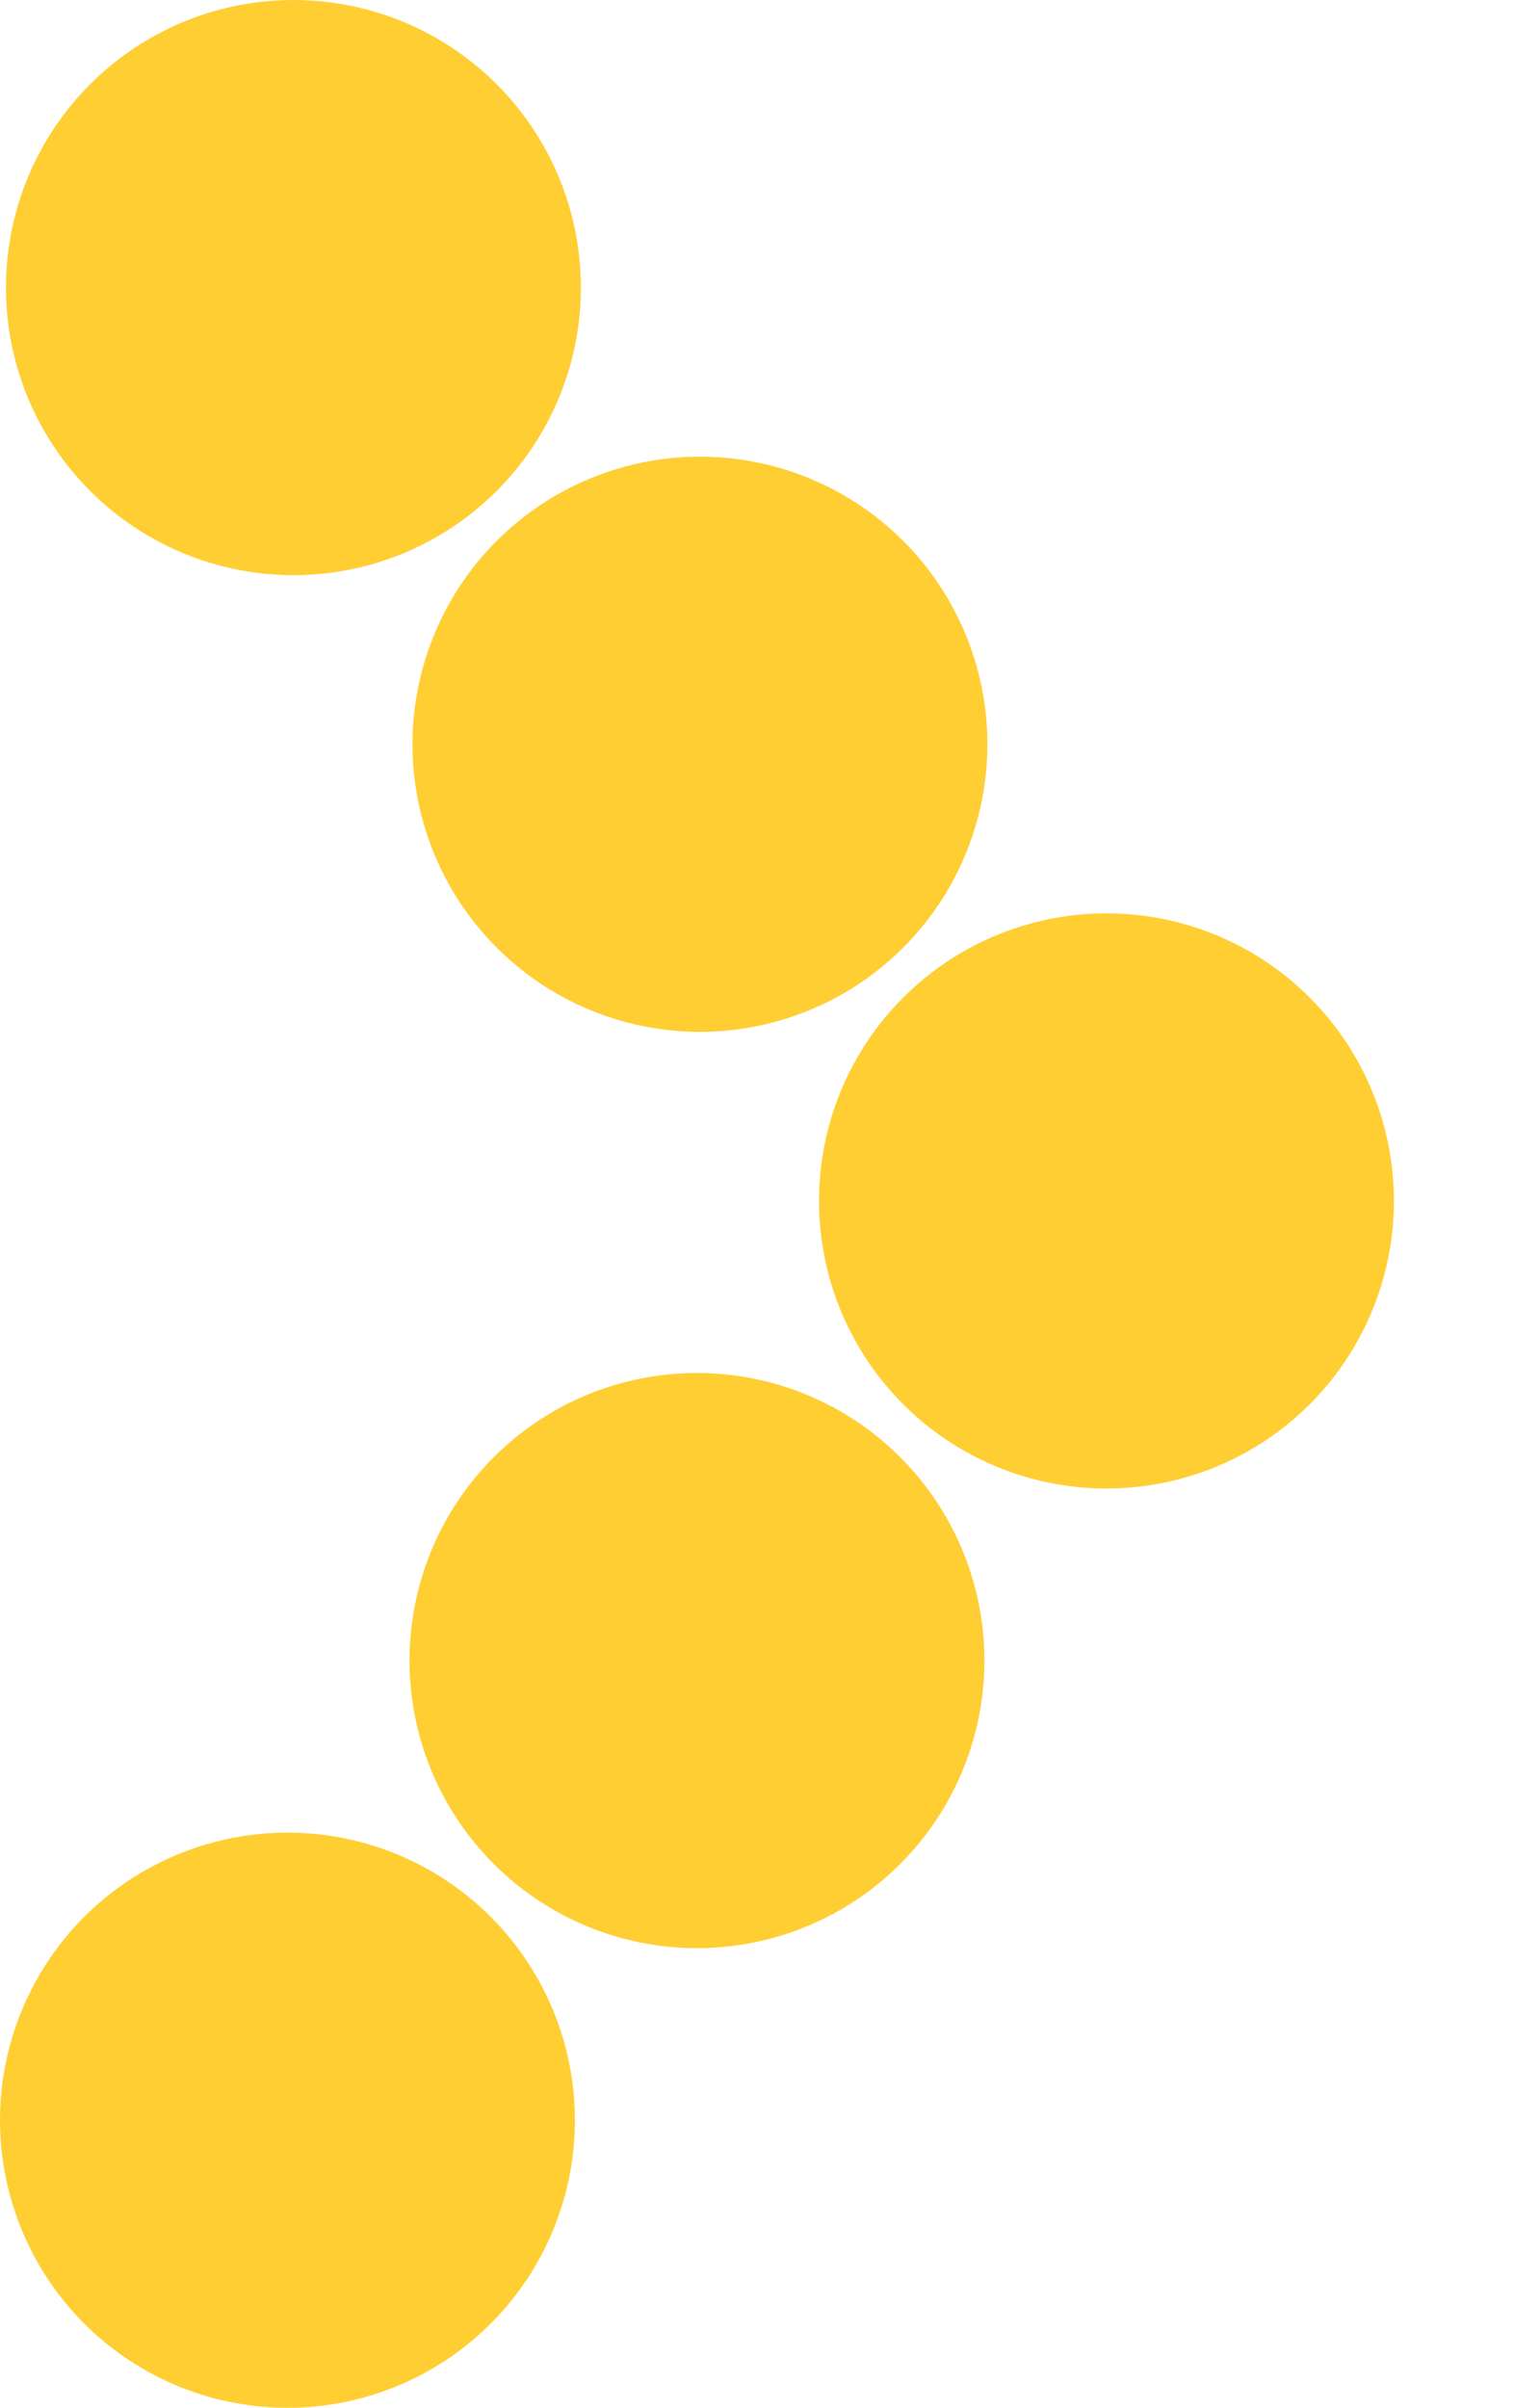
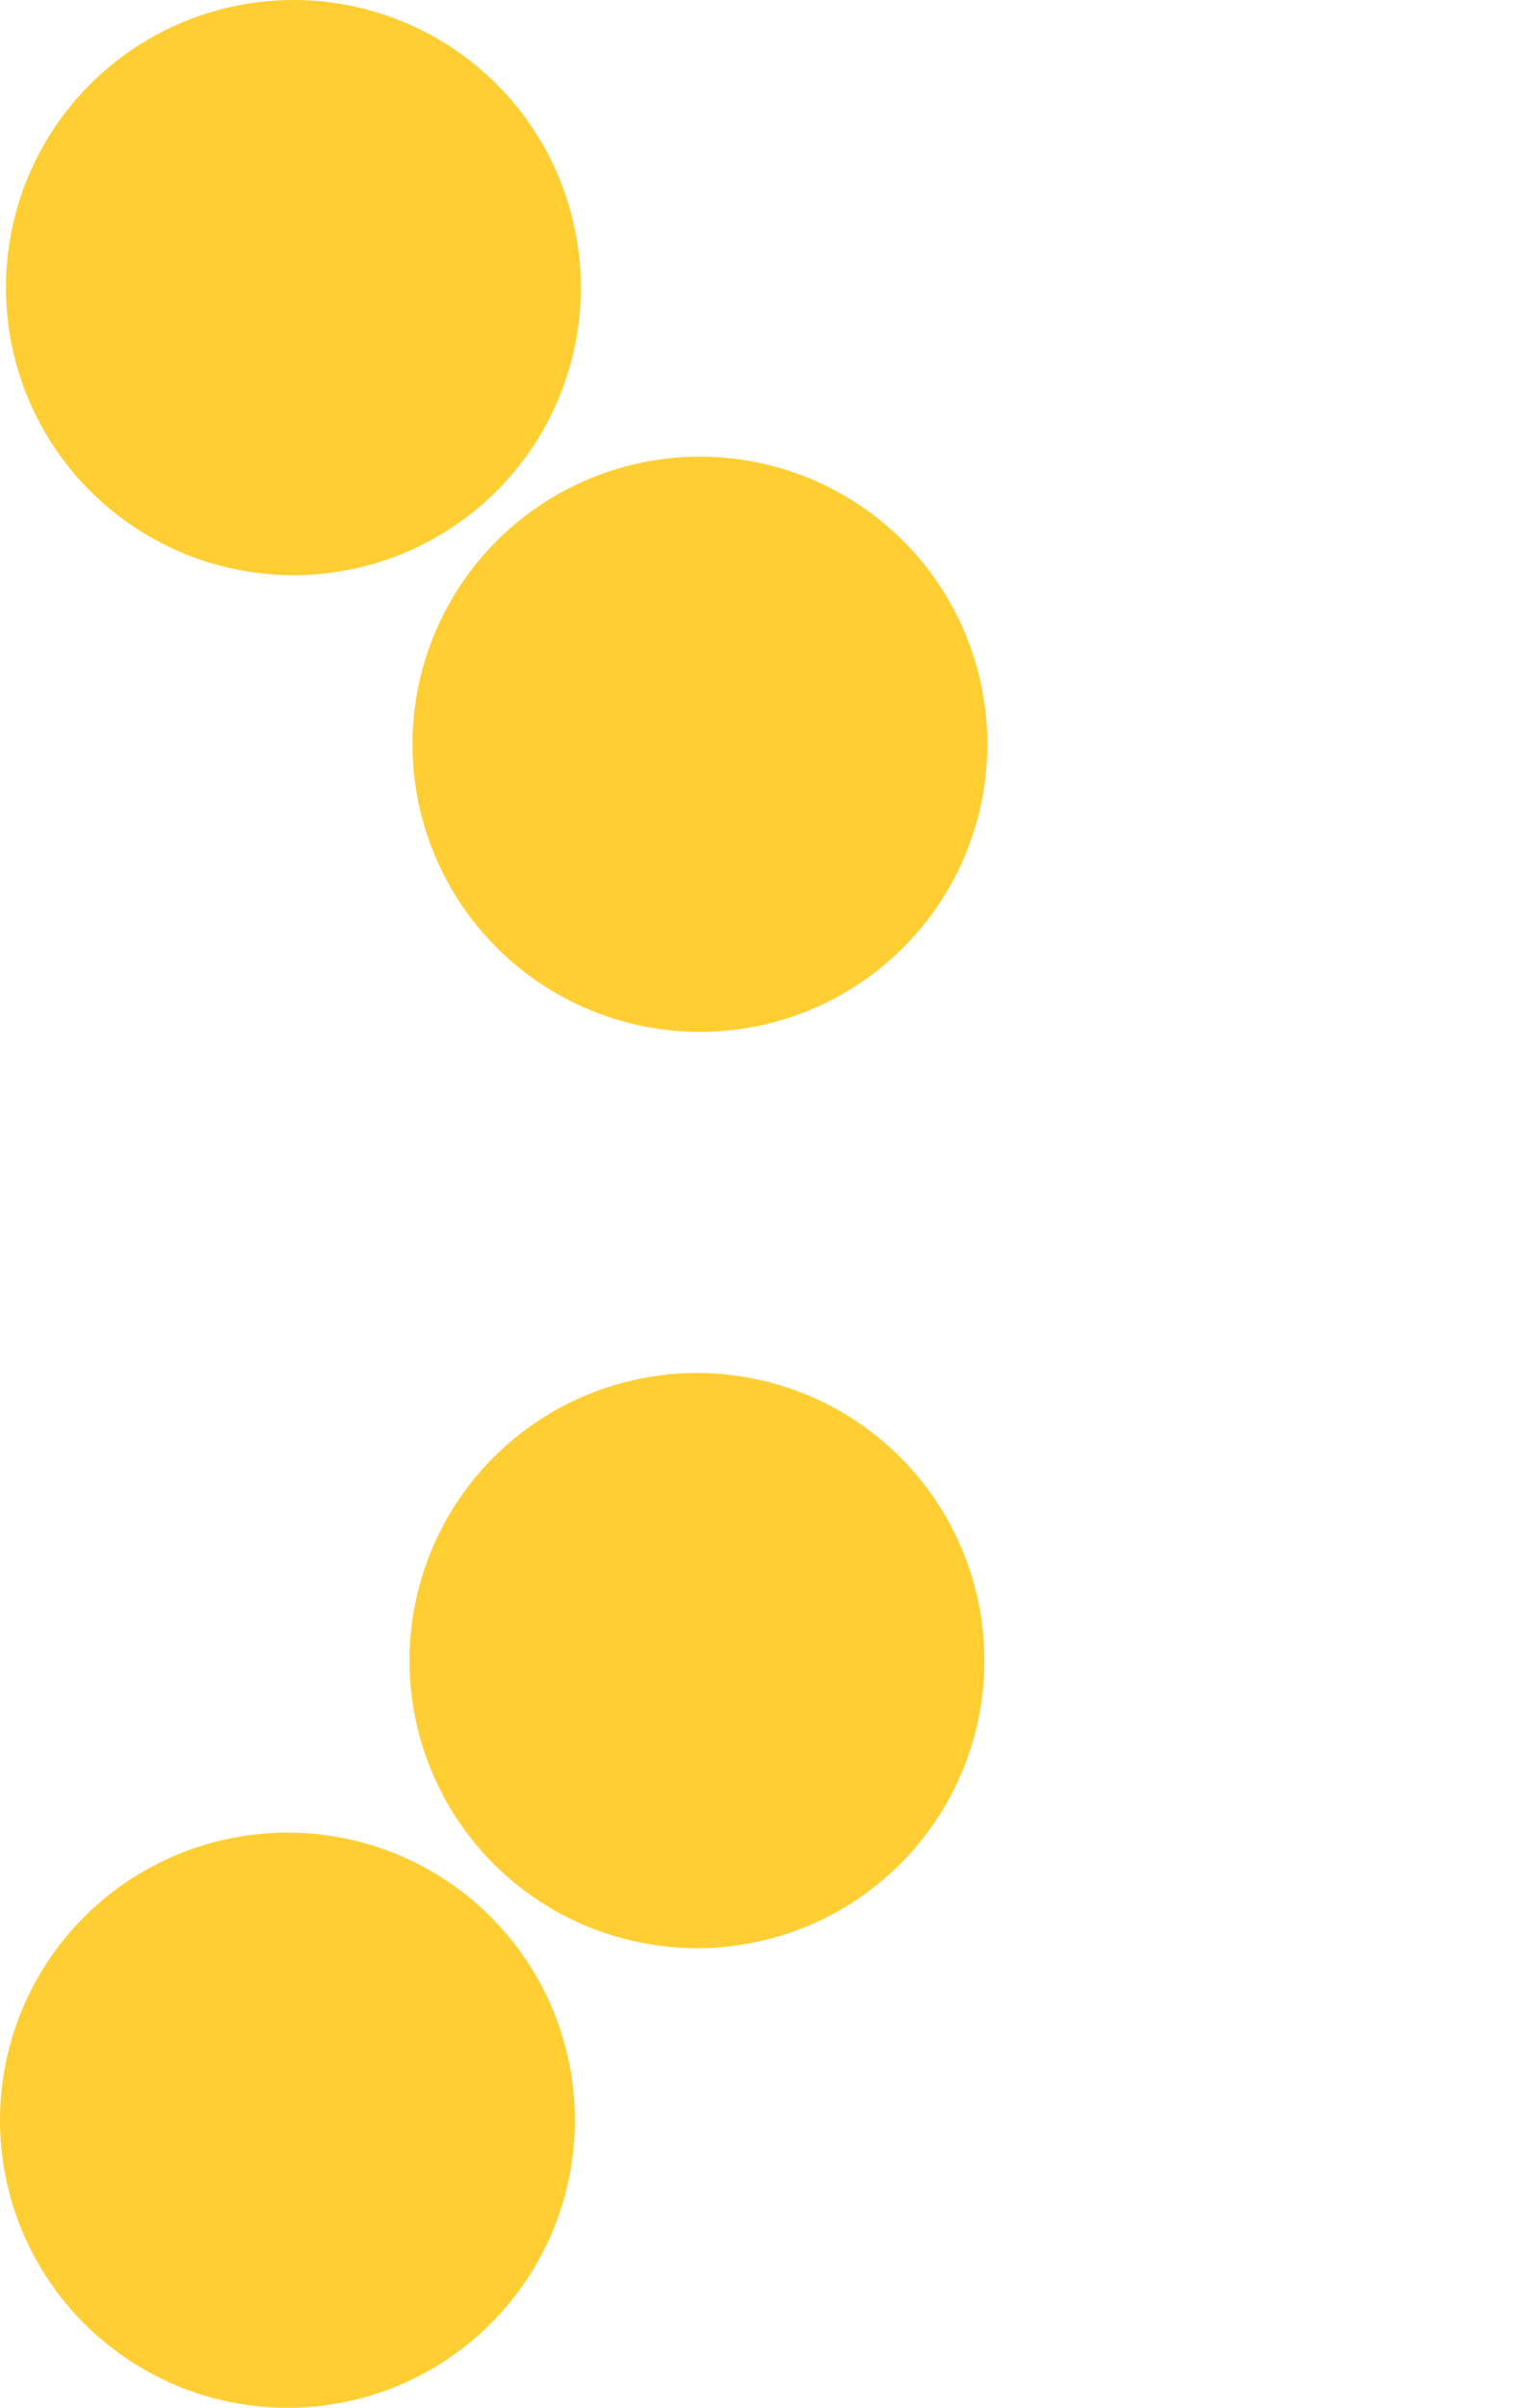
<svg xmlns="http://www.w3.org/2000/svg" width="491.354" height="781.584" viewBox="0 0 491.354 781.584">
  <g transform="translate(-895.112 -1650.85)">
    <circle cx="93.354" cy="93.354" r="93.354" transform="translate(895.112 2245.725)" fill="#ffce32" />
    <circle cx="93.354" cy="93.354" r="93.354" transform="translate(989.432 2189.878) rotate(-45)" fill="#ffce32" />
-     <circle cx="93.354" cy="93.354" r="93.354" transform="translate(1122.42 2040.676) rotate(-45)" fill="#ffce32" />
    <circle cx="93.354" cy="93.354" r="93.354" transform="translate(990.398 1892.44) rotate(-45)" fill="#ffce32" />
    <circle cx="93.354" cy="93.354" r="93.354" transform="translate(897.043 1650.85)" fill="#ffce32" />
  </g>
</svg>